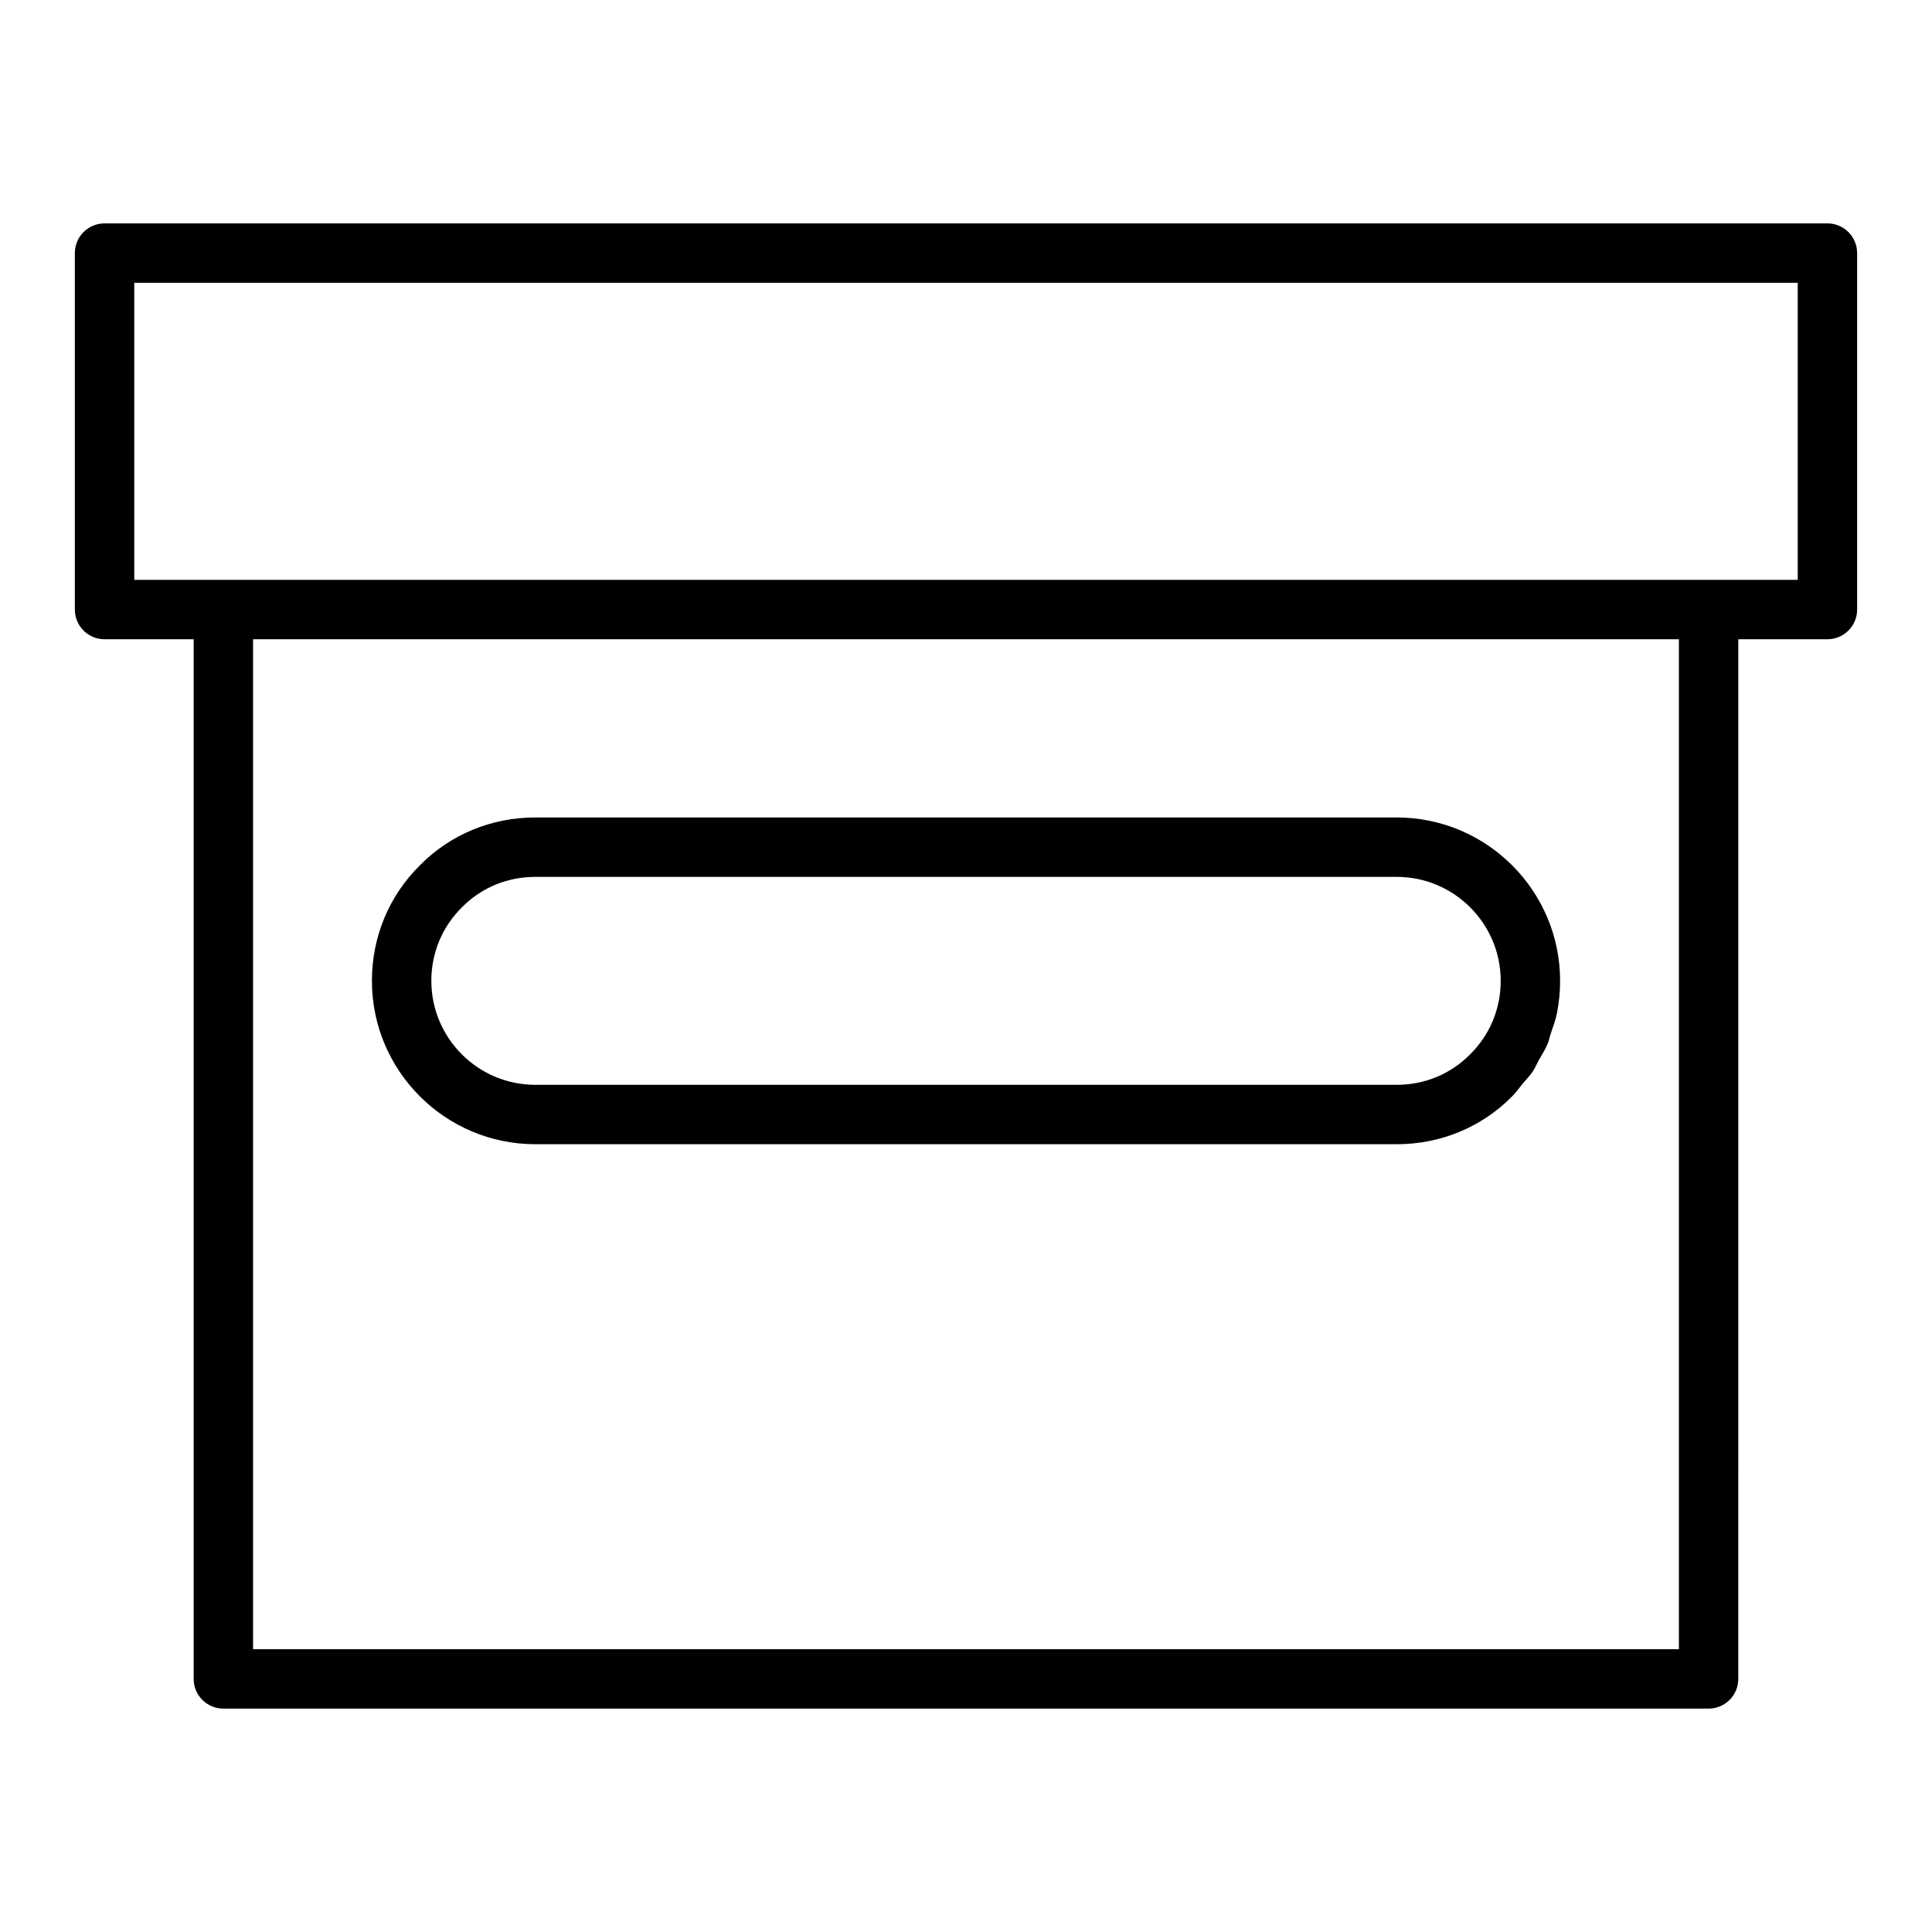
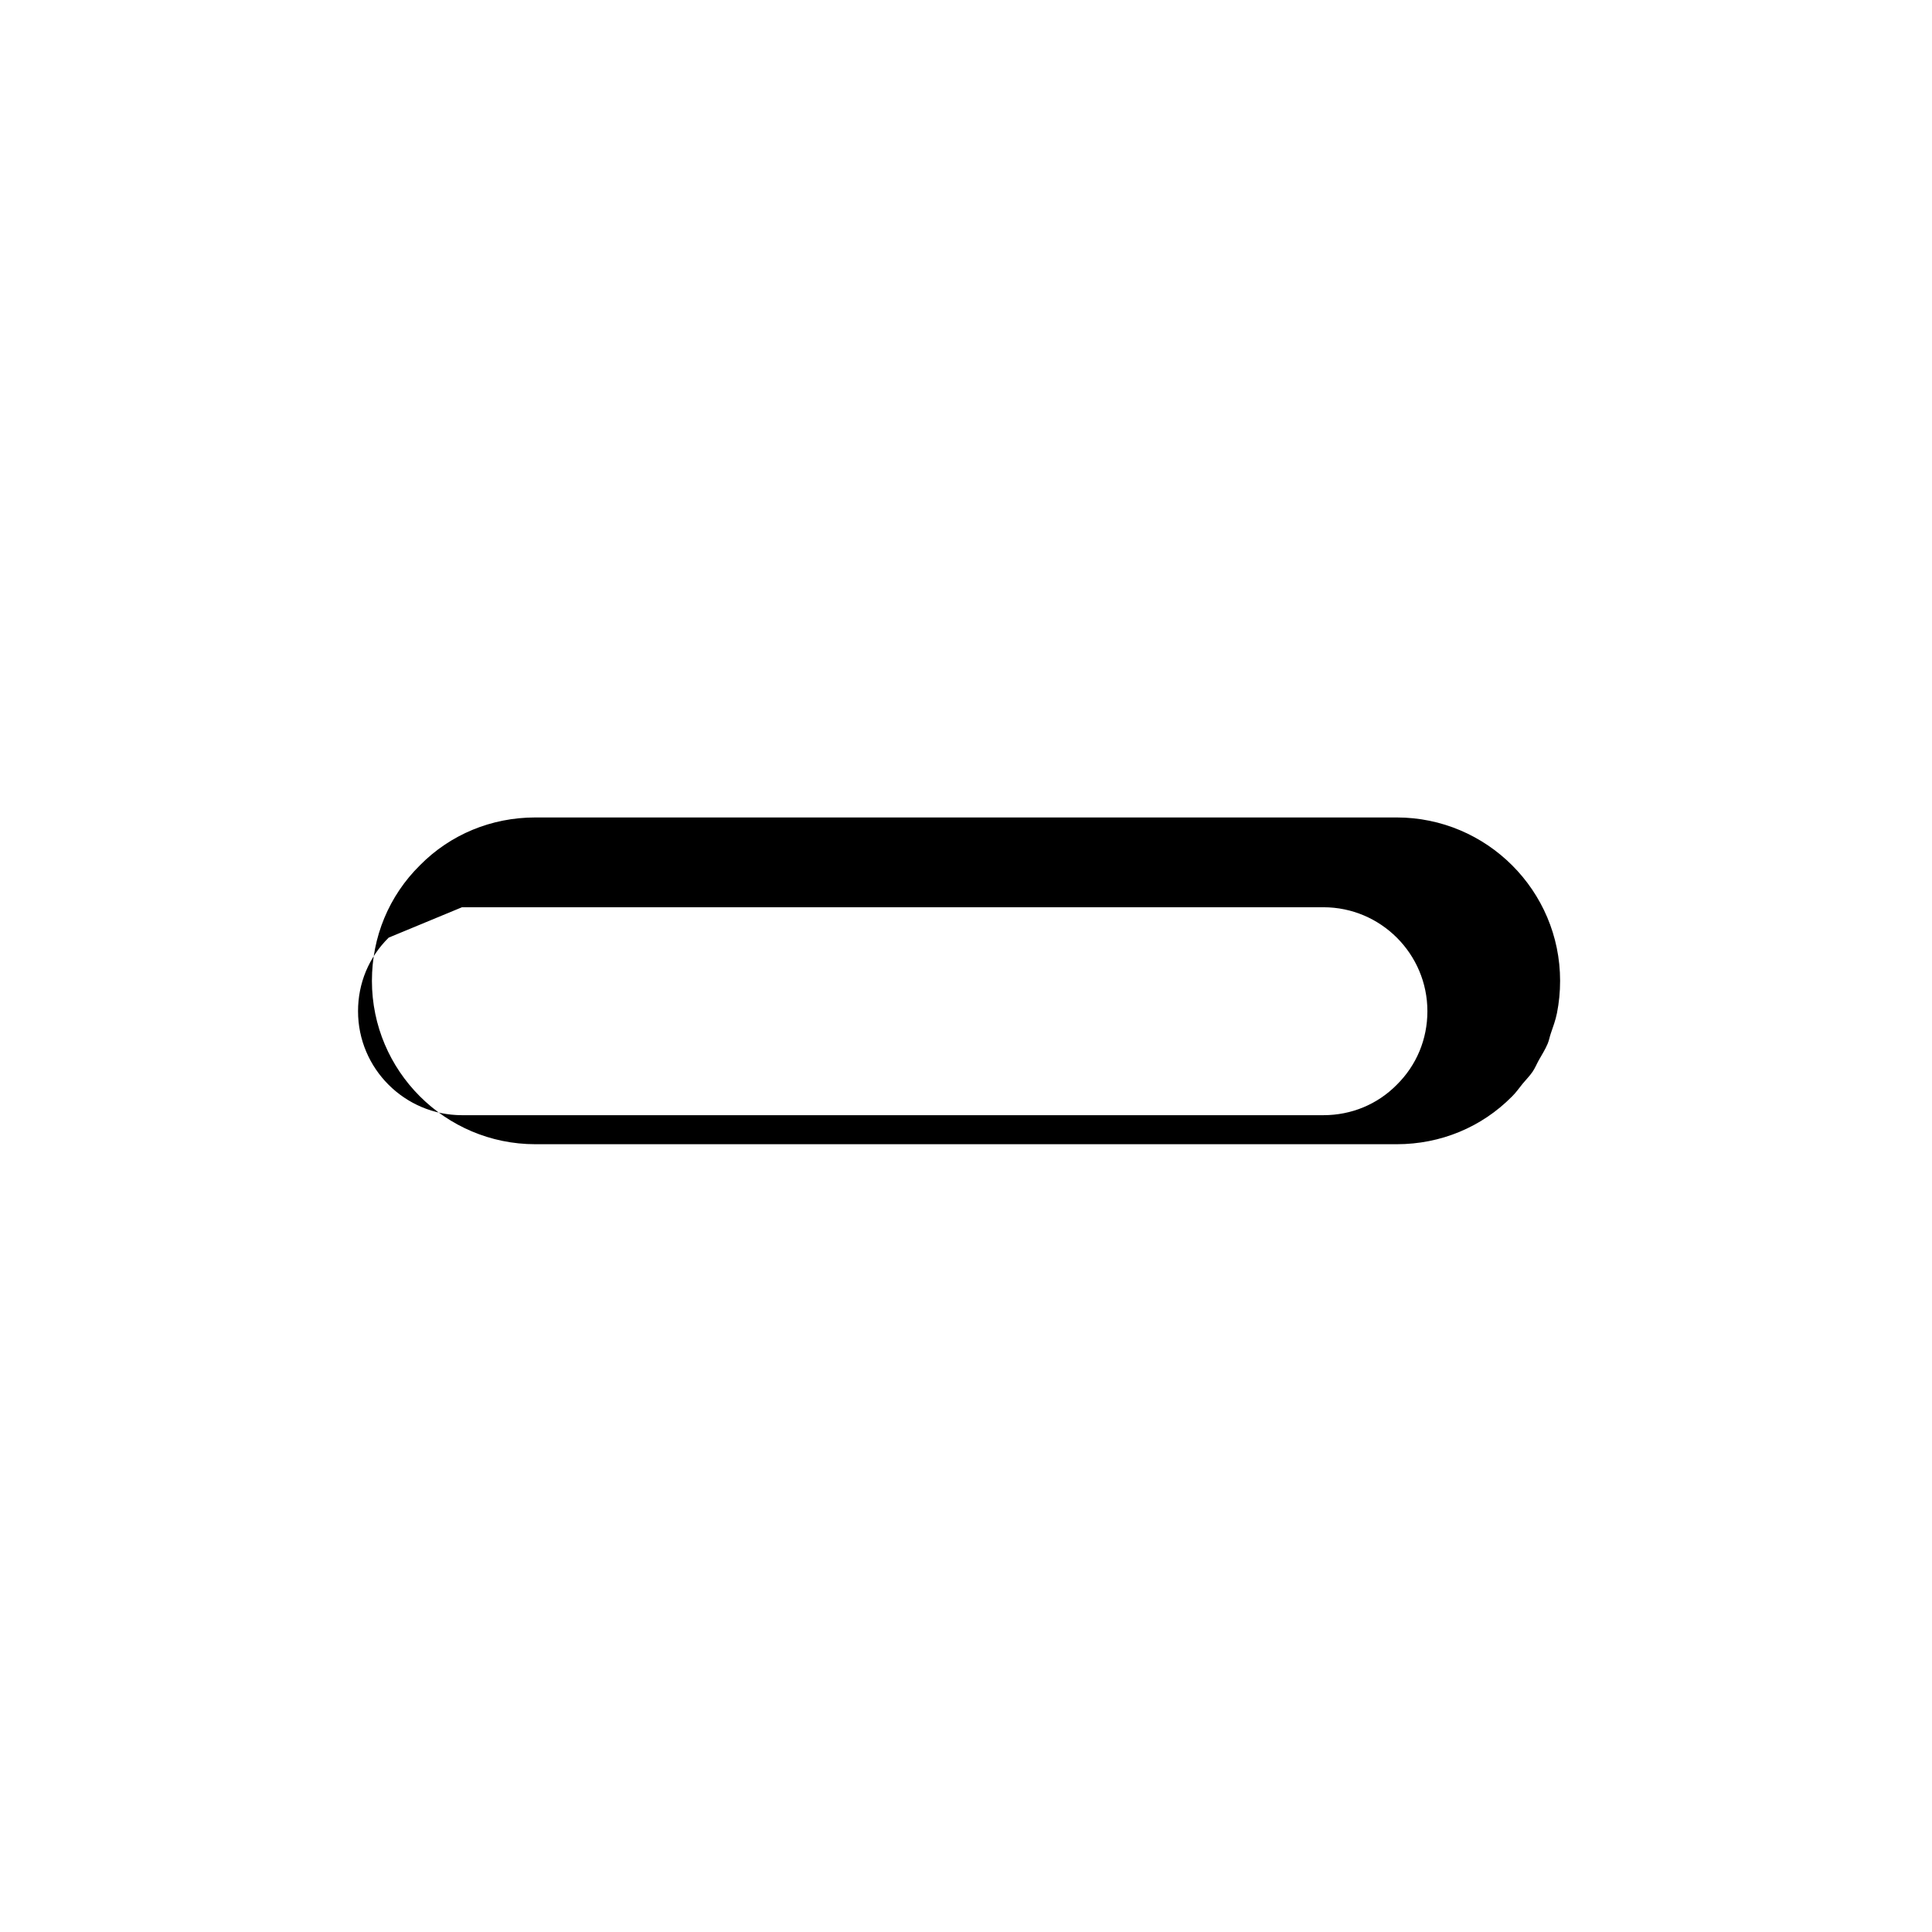
<svg xmlns="http://www.w3.org/2000/svg" fill="#000000" width="800px" height="800px" version="1.1" viewBox="144 144 512 512">
  <g>
-     <path d="m628.29 203.2h-456.58c-4.352 0-7.875 3.519-7.875 7.871v94.465c0 4.352 3.519 7.871 7.871 7.871h23.617v275.52c0 4.352 3.519 7.871 7.871 7.871h393.6c4.352 0 7.871-3.519 7.871-7.871l0.004-275.52h23.617c4.352 0 7.871-3.519 7.871-7.871v-94.465c0-4.352-3.523-7.871-7.871-7.871zm-39.363 377.86h-377.86v-267.65h377.86zm31.488-283.39h-440.83v-78.723h440.83z" />
-     <path d="m285.86 447.23h228.29c11.648 0 22.523-4.519 30.559-12.66 0.008-0.008 0.012-0.016 0.02-0.02 0.008-0.008 0.016-0.012 0.02-0.016 1.047-1.035 1.855-2.231 2.777-3.352 0.883-1.07 1.883-2.059 2.652-3.203 0.645-0.957 1.066-2.027 1.629-3.031 0.812-1.449 1.719-2.856 2.356-4.387 0.348-0.84 0.5-1.75 0.793-2.613 0.617-1.801 1.281-3.582 1.656-5.465 0.551-2.781 0.832-5.641 0.832-8.551 0-23.871-19.426-43.297-43.297-43.297h-228.29c-11.648 0-22.523 4.519-30.559 12.66-8.215 8.113-12.734 18.992-12.734 30.637 0 23.871 19.426 43.297 43.297 43.297zm-19.426-62.801c5.117-5.188 12.02-8.047 19.426-8.047h228.29c15.191 0 27.551 12.363 27.551 27.551 0 7.402-2.859 14.305-8.125 19.504-5.121 5.188-12.023 8.051-19.426 8.051h-228.29c-15.191 0-27.551-12.363-27.551-27.551-0.004-7.406 2.856-14.309 8.125-19.508z" />
+     <path d="m285.86 447.23h228.29c11.648 0 22.523-4.519 30.559-12.66 0.008-0.008 0.012-0.016 0.02-0.02 0.008-0.008 0.016-0.012 0.02-0.016 1.047-1.035 1.855-2.231 2.777-3.352 0.883-1.07 1.883-2.059 2.652-3.203 0.645-0.957 1.066-2.027 1.629-3.031 0.812-1.449 1.719-2.856 2.356-4.387 0.348-0.84 0.5-1.75 0.793-2.613 0.617-1.801 1.281-3.582 1.656-5.465 0.551-2.781 0.832-5.641 0.832-8.551 0-23.871-19.426-43.297-43.297-43.297h-228.29c-11.648 0-22.523 4.519-30.559 12.66-8.215 8.113-12.734 18.992-12.734 30.637 0 23.871 19.426 43.297 43.297 43.297zm-19.426-62.801h228.29c15.191 0 27.551 12.363 27.551 27.551 0 7.402-2.859 14.305-8.125 19.504-5.121 5.188-12.023 8.051-19.426 8.051h-228.29c-15.191 0-27.551-12.363-27.551-27.551-0.004-7.406 2.856-14.309 8.125-19.508z" />
  </g>
</svg>